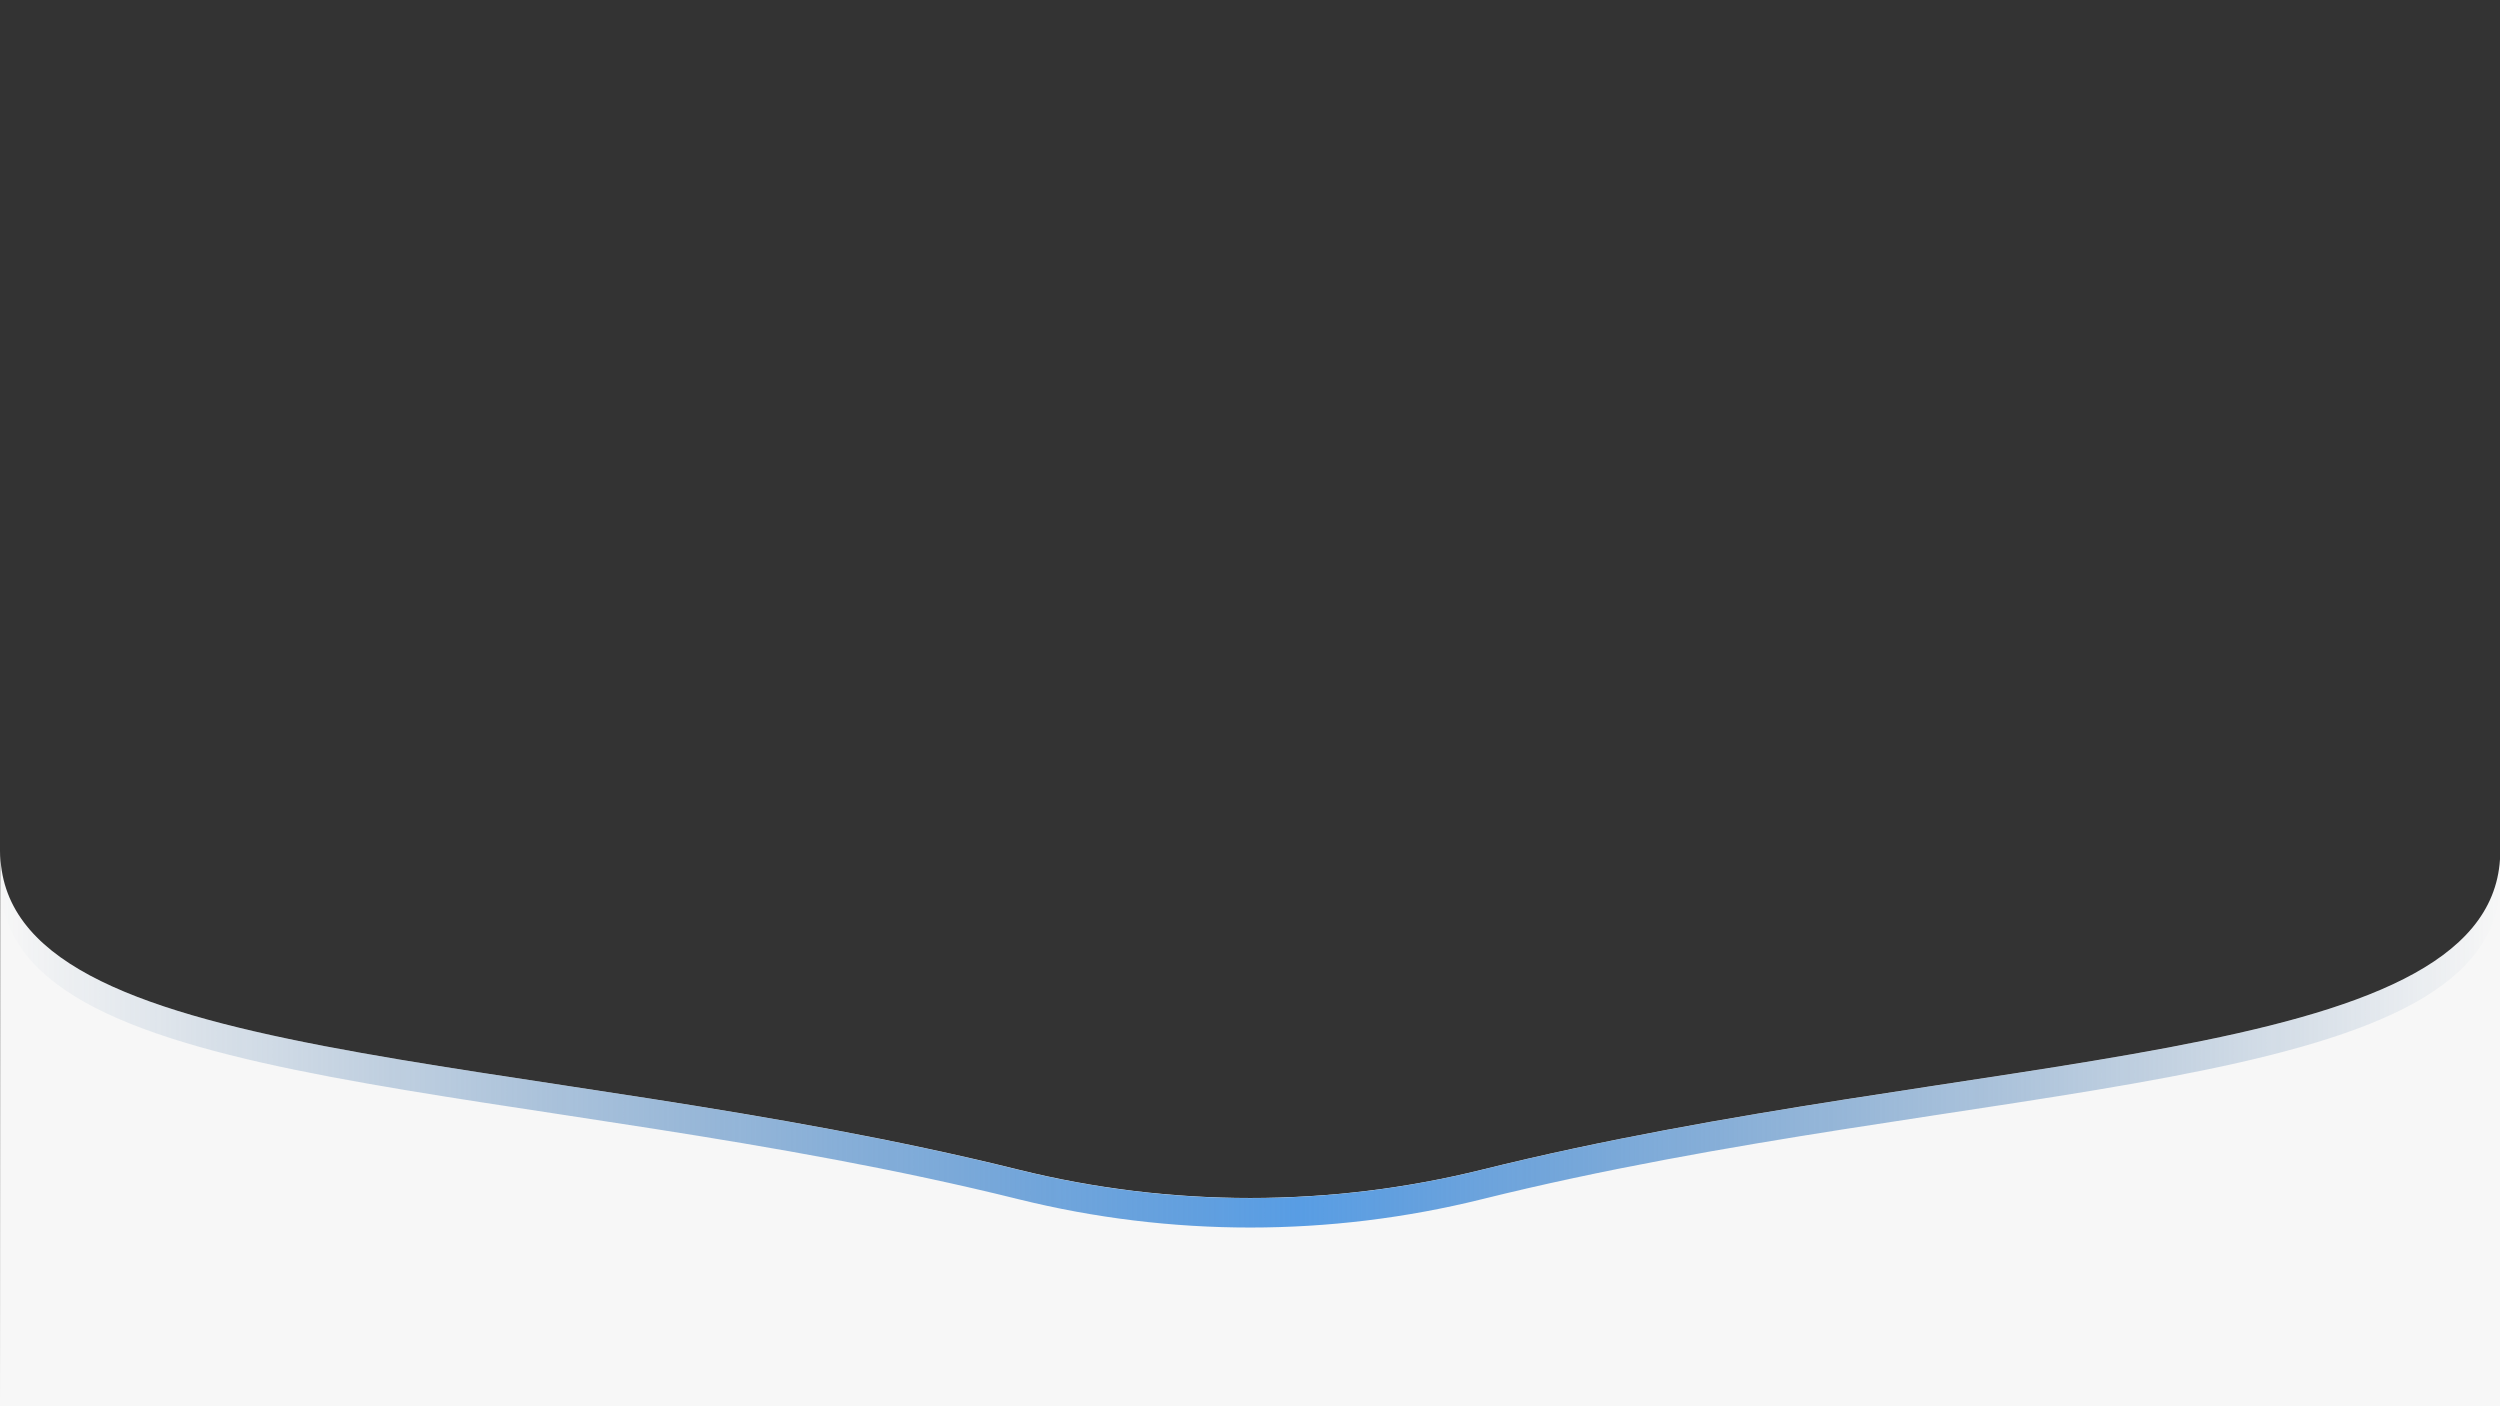
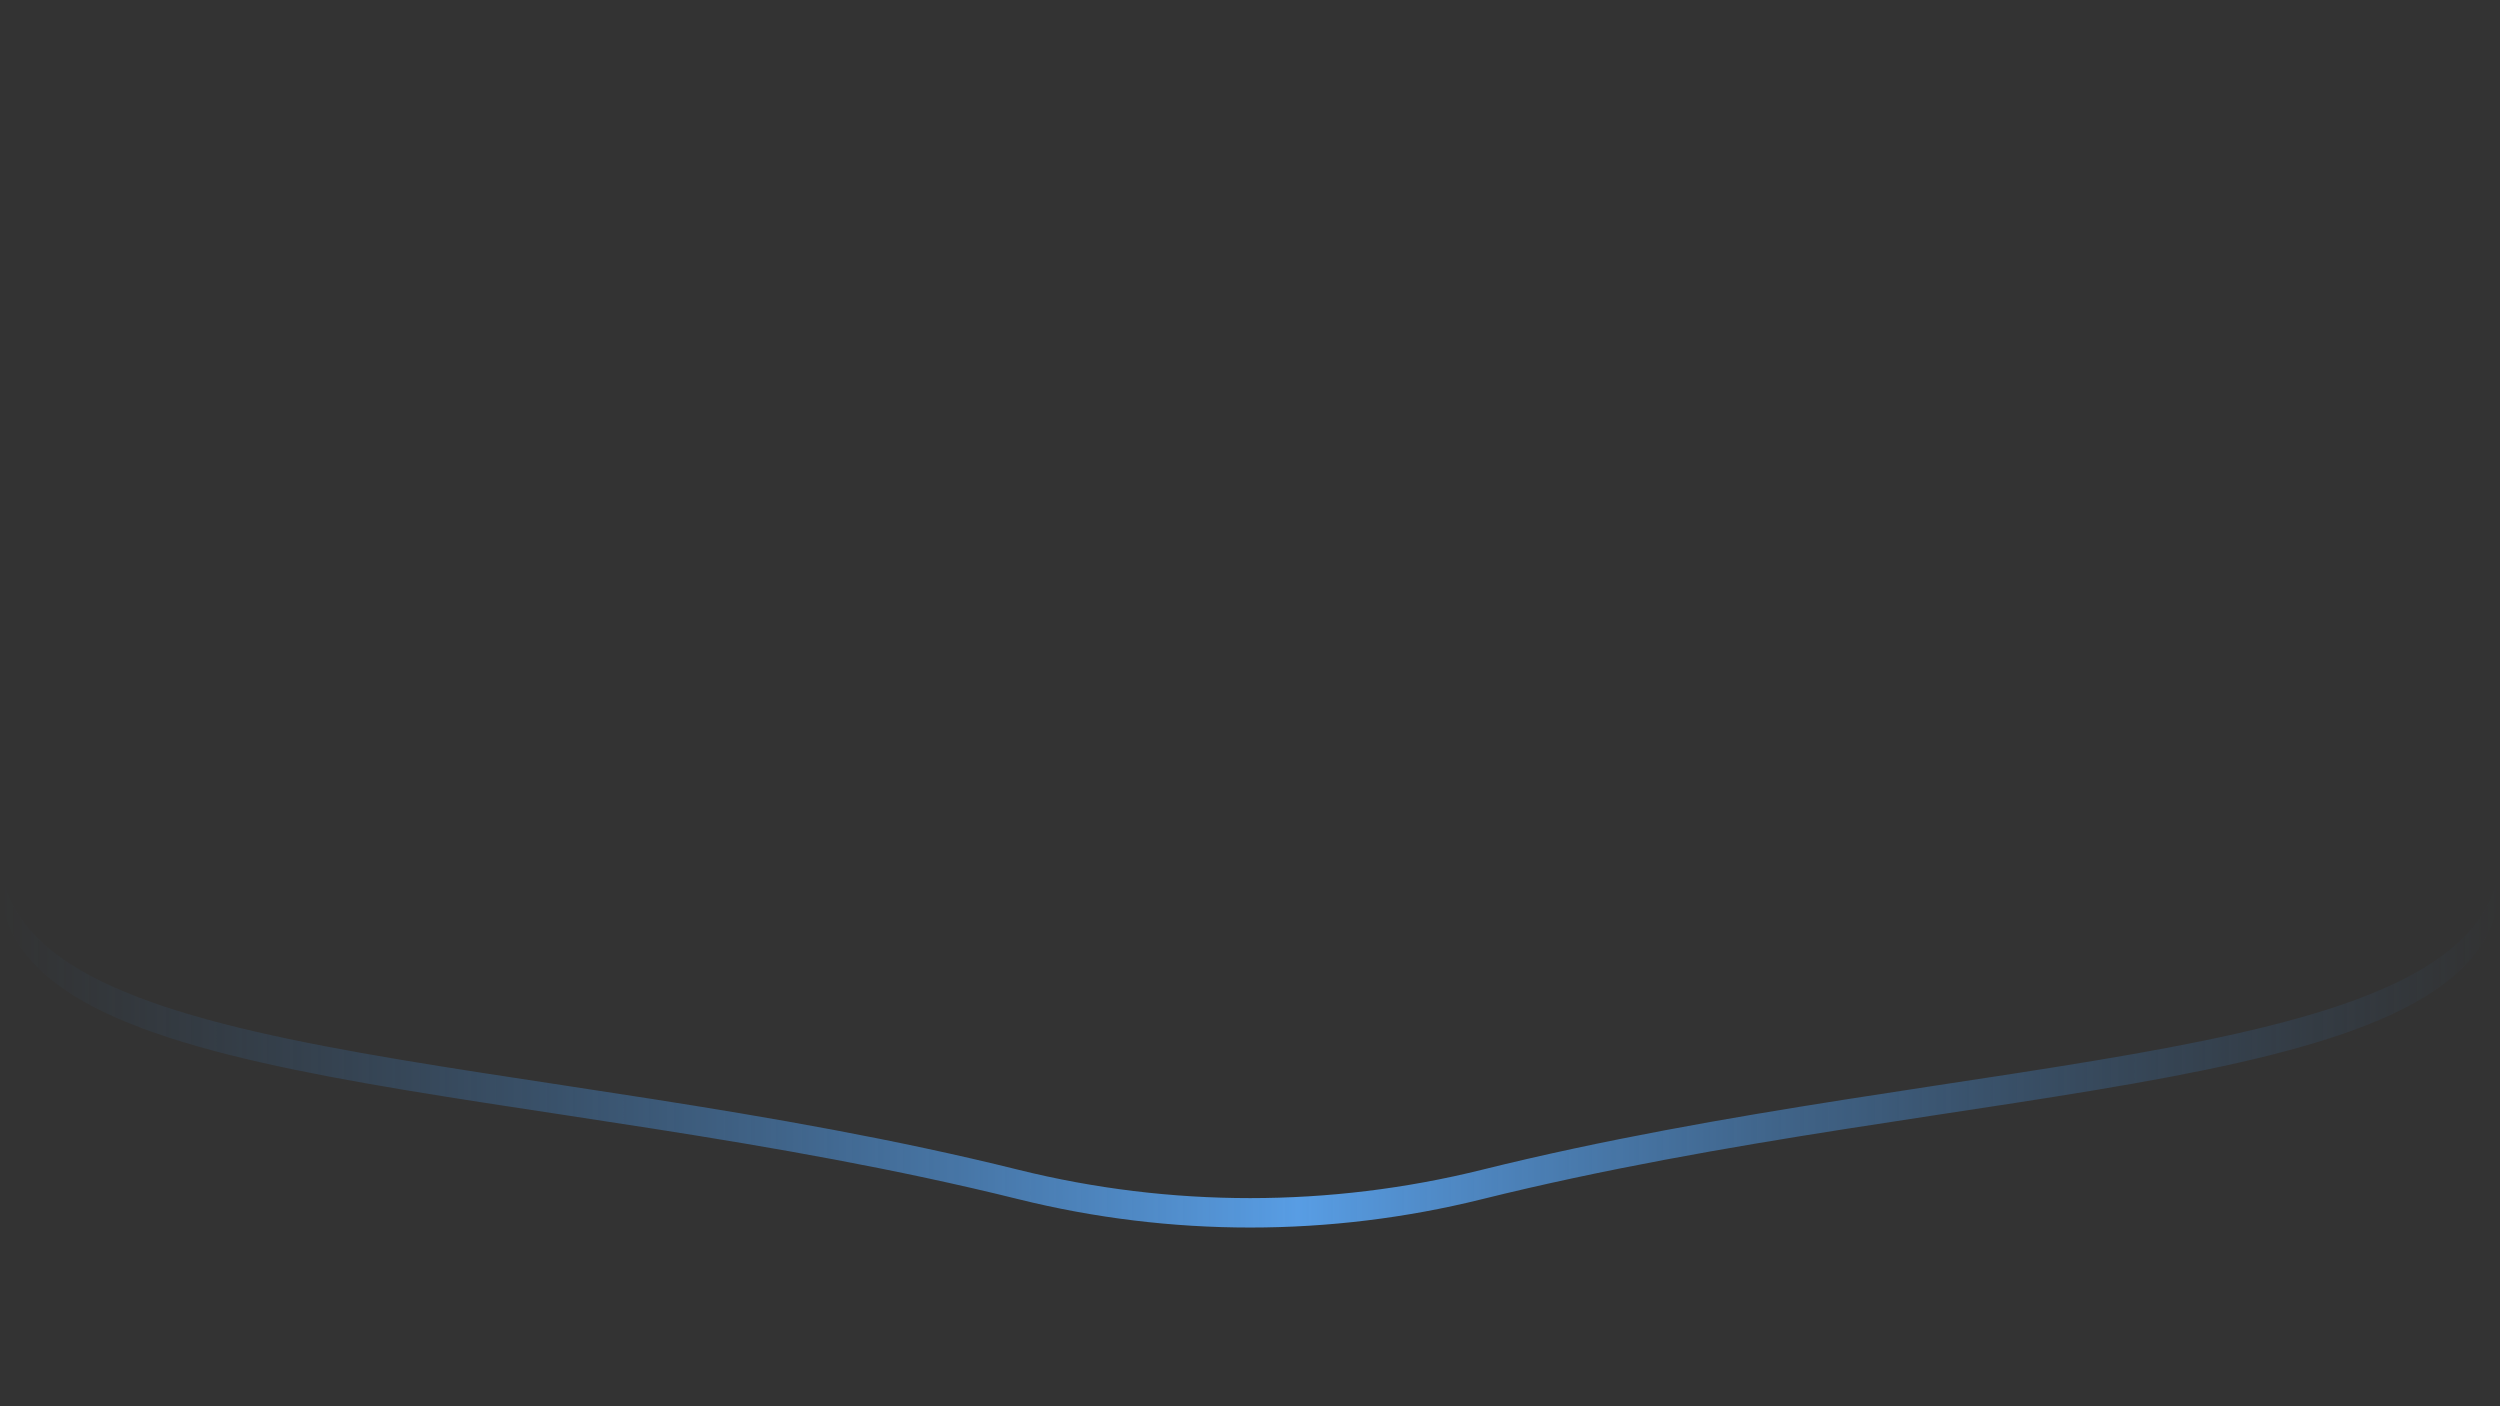
<svg xmlns="http://www.w3.org/2000/svg" version="1.1" id="圖層_1" x="0px" y="0px" width="1920px" height="1080px" viewBox="0 0 1920 1080" style="enable-background:new 0 0 1920 1080;" xml:space="preserve">
  <rect x="0" y="0" width="1920" height="1080" fill="#333333" stroke="none" />
  <style type="text/css">
	.st0{fill:#F7F7F7;}
	.st1{fill:url(#SVGID_1_);}
</style>
-   <path class="st0" d="M0,1080h1920V659.9c-10.2,160.6-407.6,145.4-781.8,238.4c-116.9,29-239.1,29-355.9,0  C403.2,804.1,0.2,821,0.2,653.5" />
  <linearGradient id="SVGID_1_" gradientUnits="userSpaceOnUse" x1="0.2" y1="281.875" x2="1919.9" y2="281.875" gradientTransform="matrix(1 0 0 -1 0 1080)">
    <stop offset="0" style="stop-color:#316091;stop-opacity:0" />
    <stop offset="0.519" style="stop-color:#589DE4" />
    <stop offset="1" style="stop-color:#316091;stop-opacity:0" />
  </linearGradient>
  <path class="st1" d="M0.3,680.7c7.2,162.7,406.3,147,781.9,240.3c116.9,29,239.1,29,355.9,0c374.3-92.9,771.9-77.7,781.8-238.5V660  c-10.2,160.6-407.6,145.4-781.8,238.4c-116.9,29-239.1,29-355.9,0c-379-94.3-782-77.4-782-244.9c0,7.3,0,16.4,0,27.2H0.3z" />
</svg>